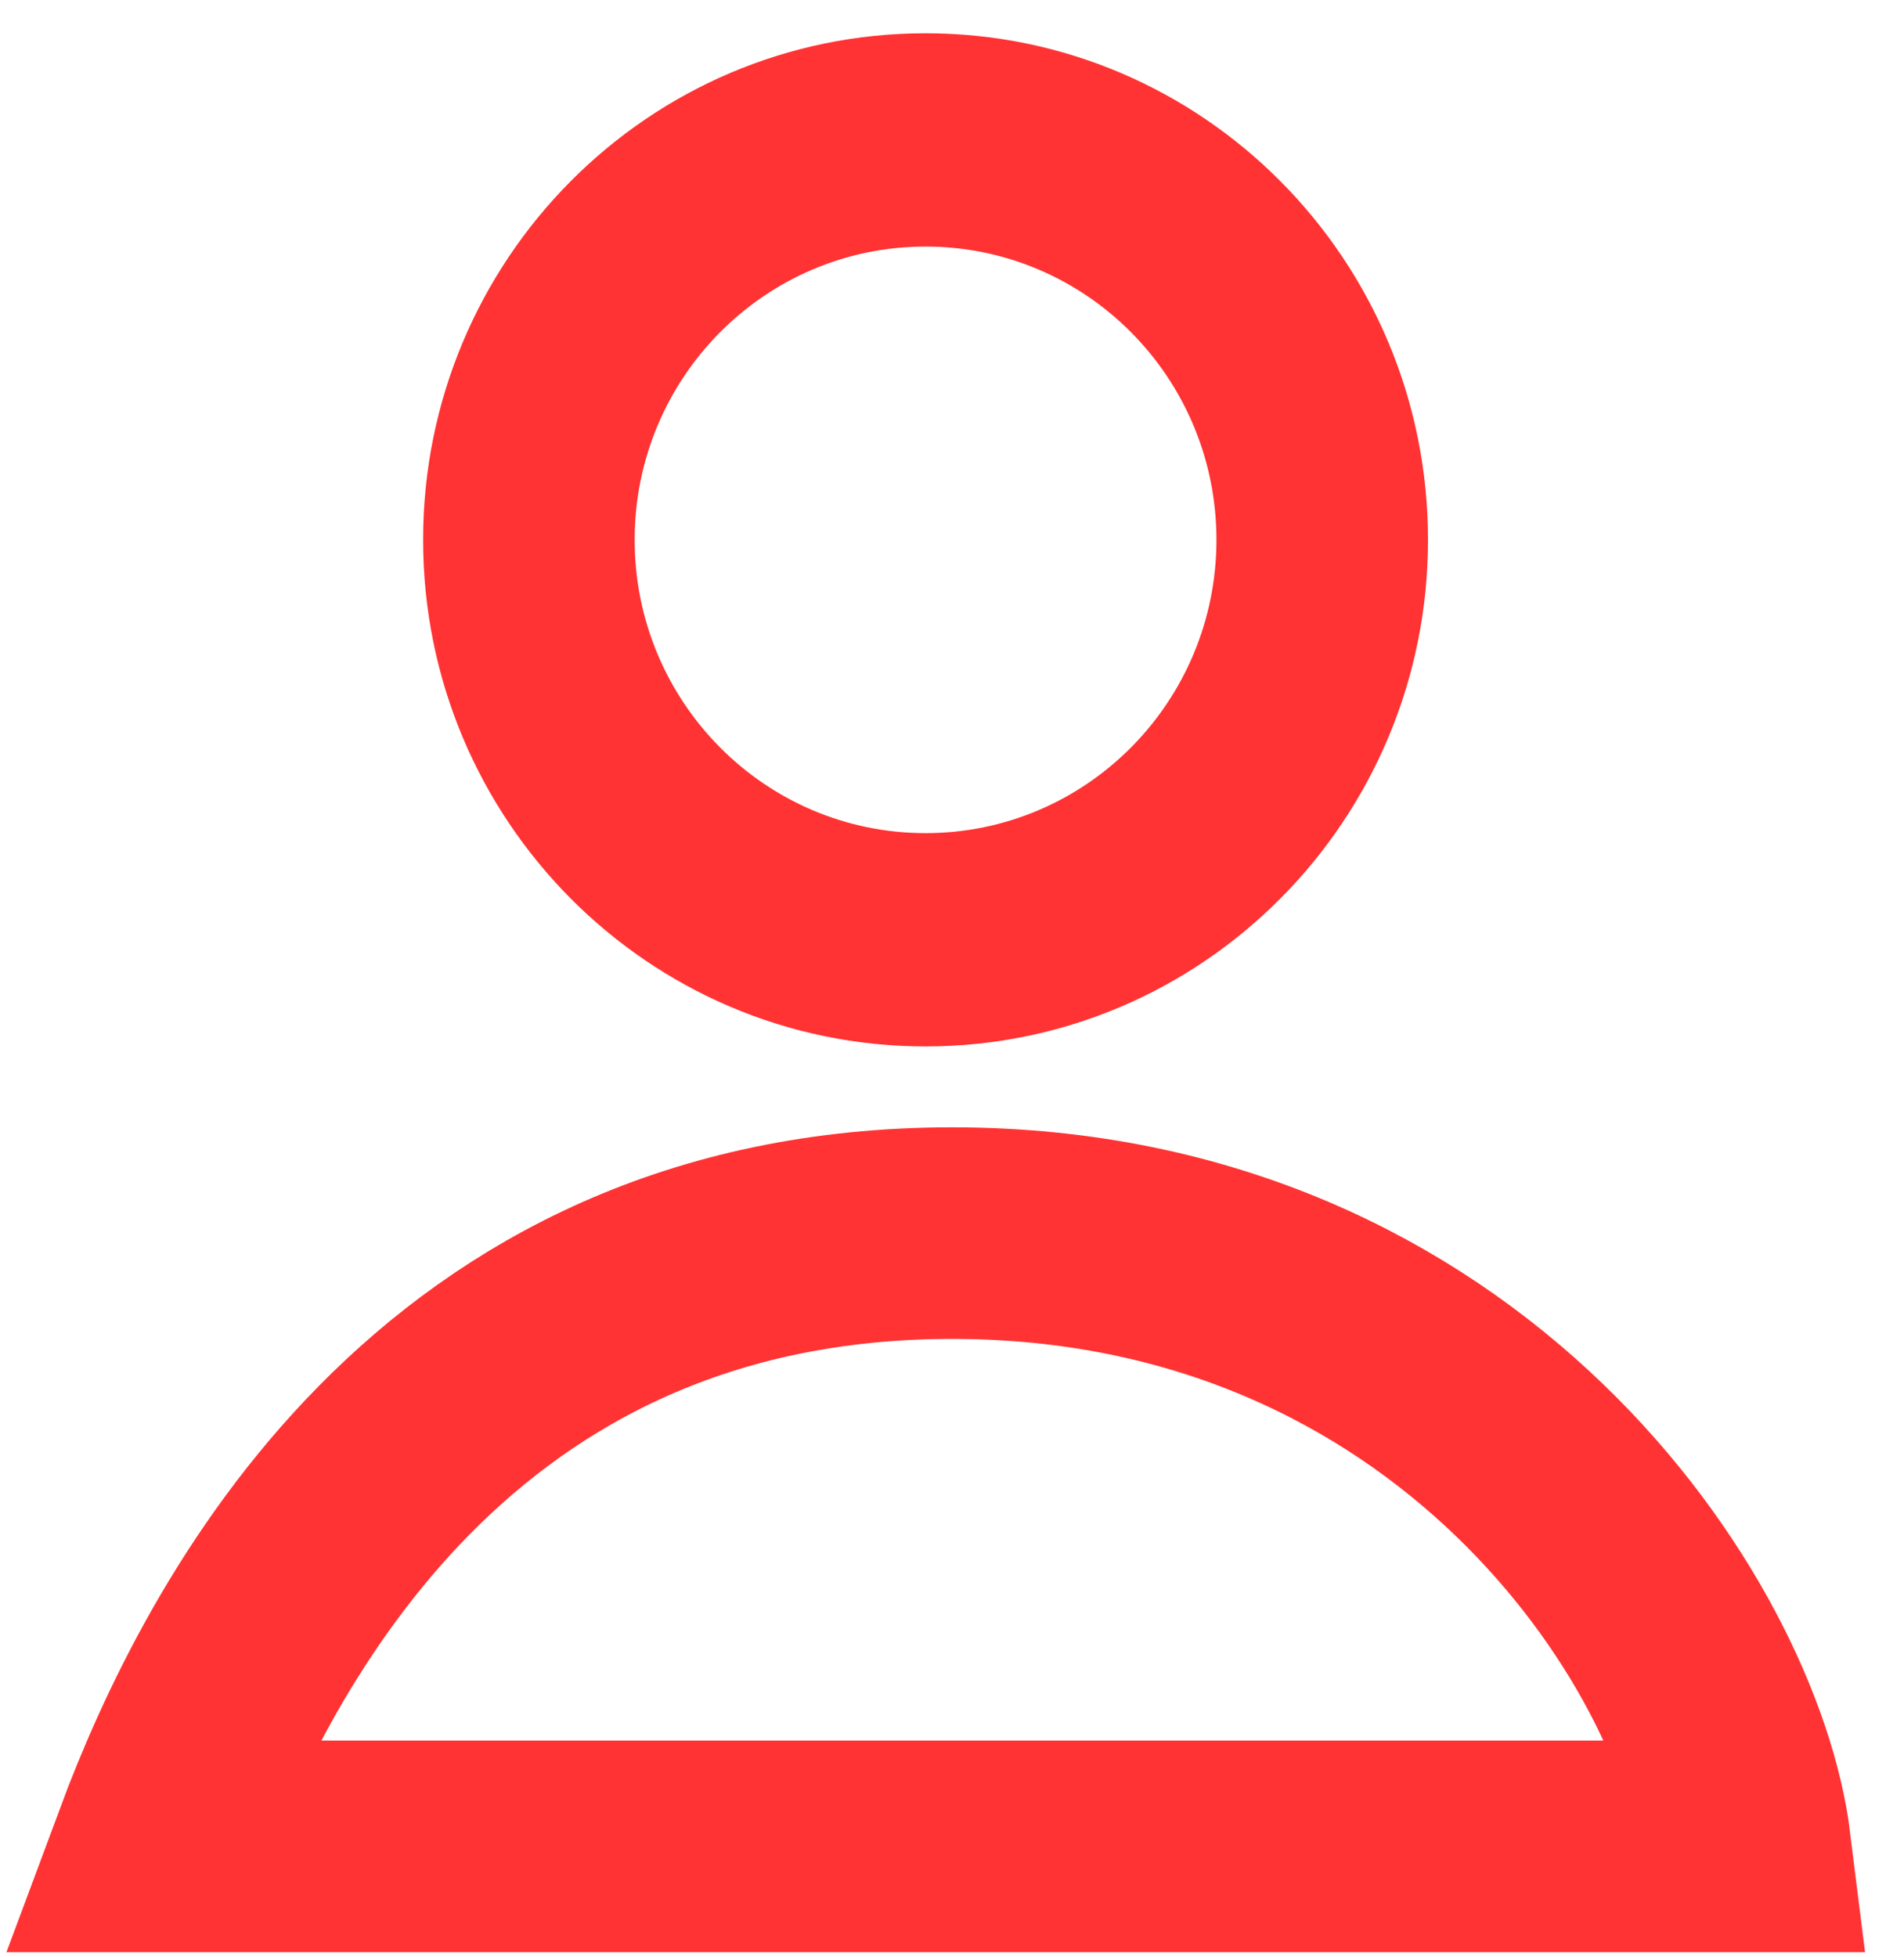
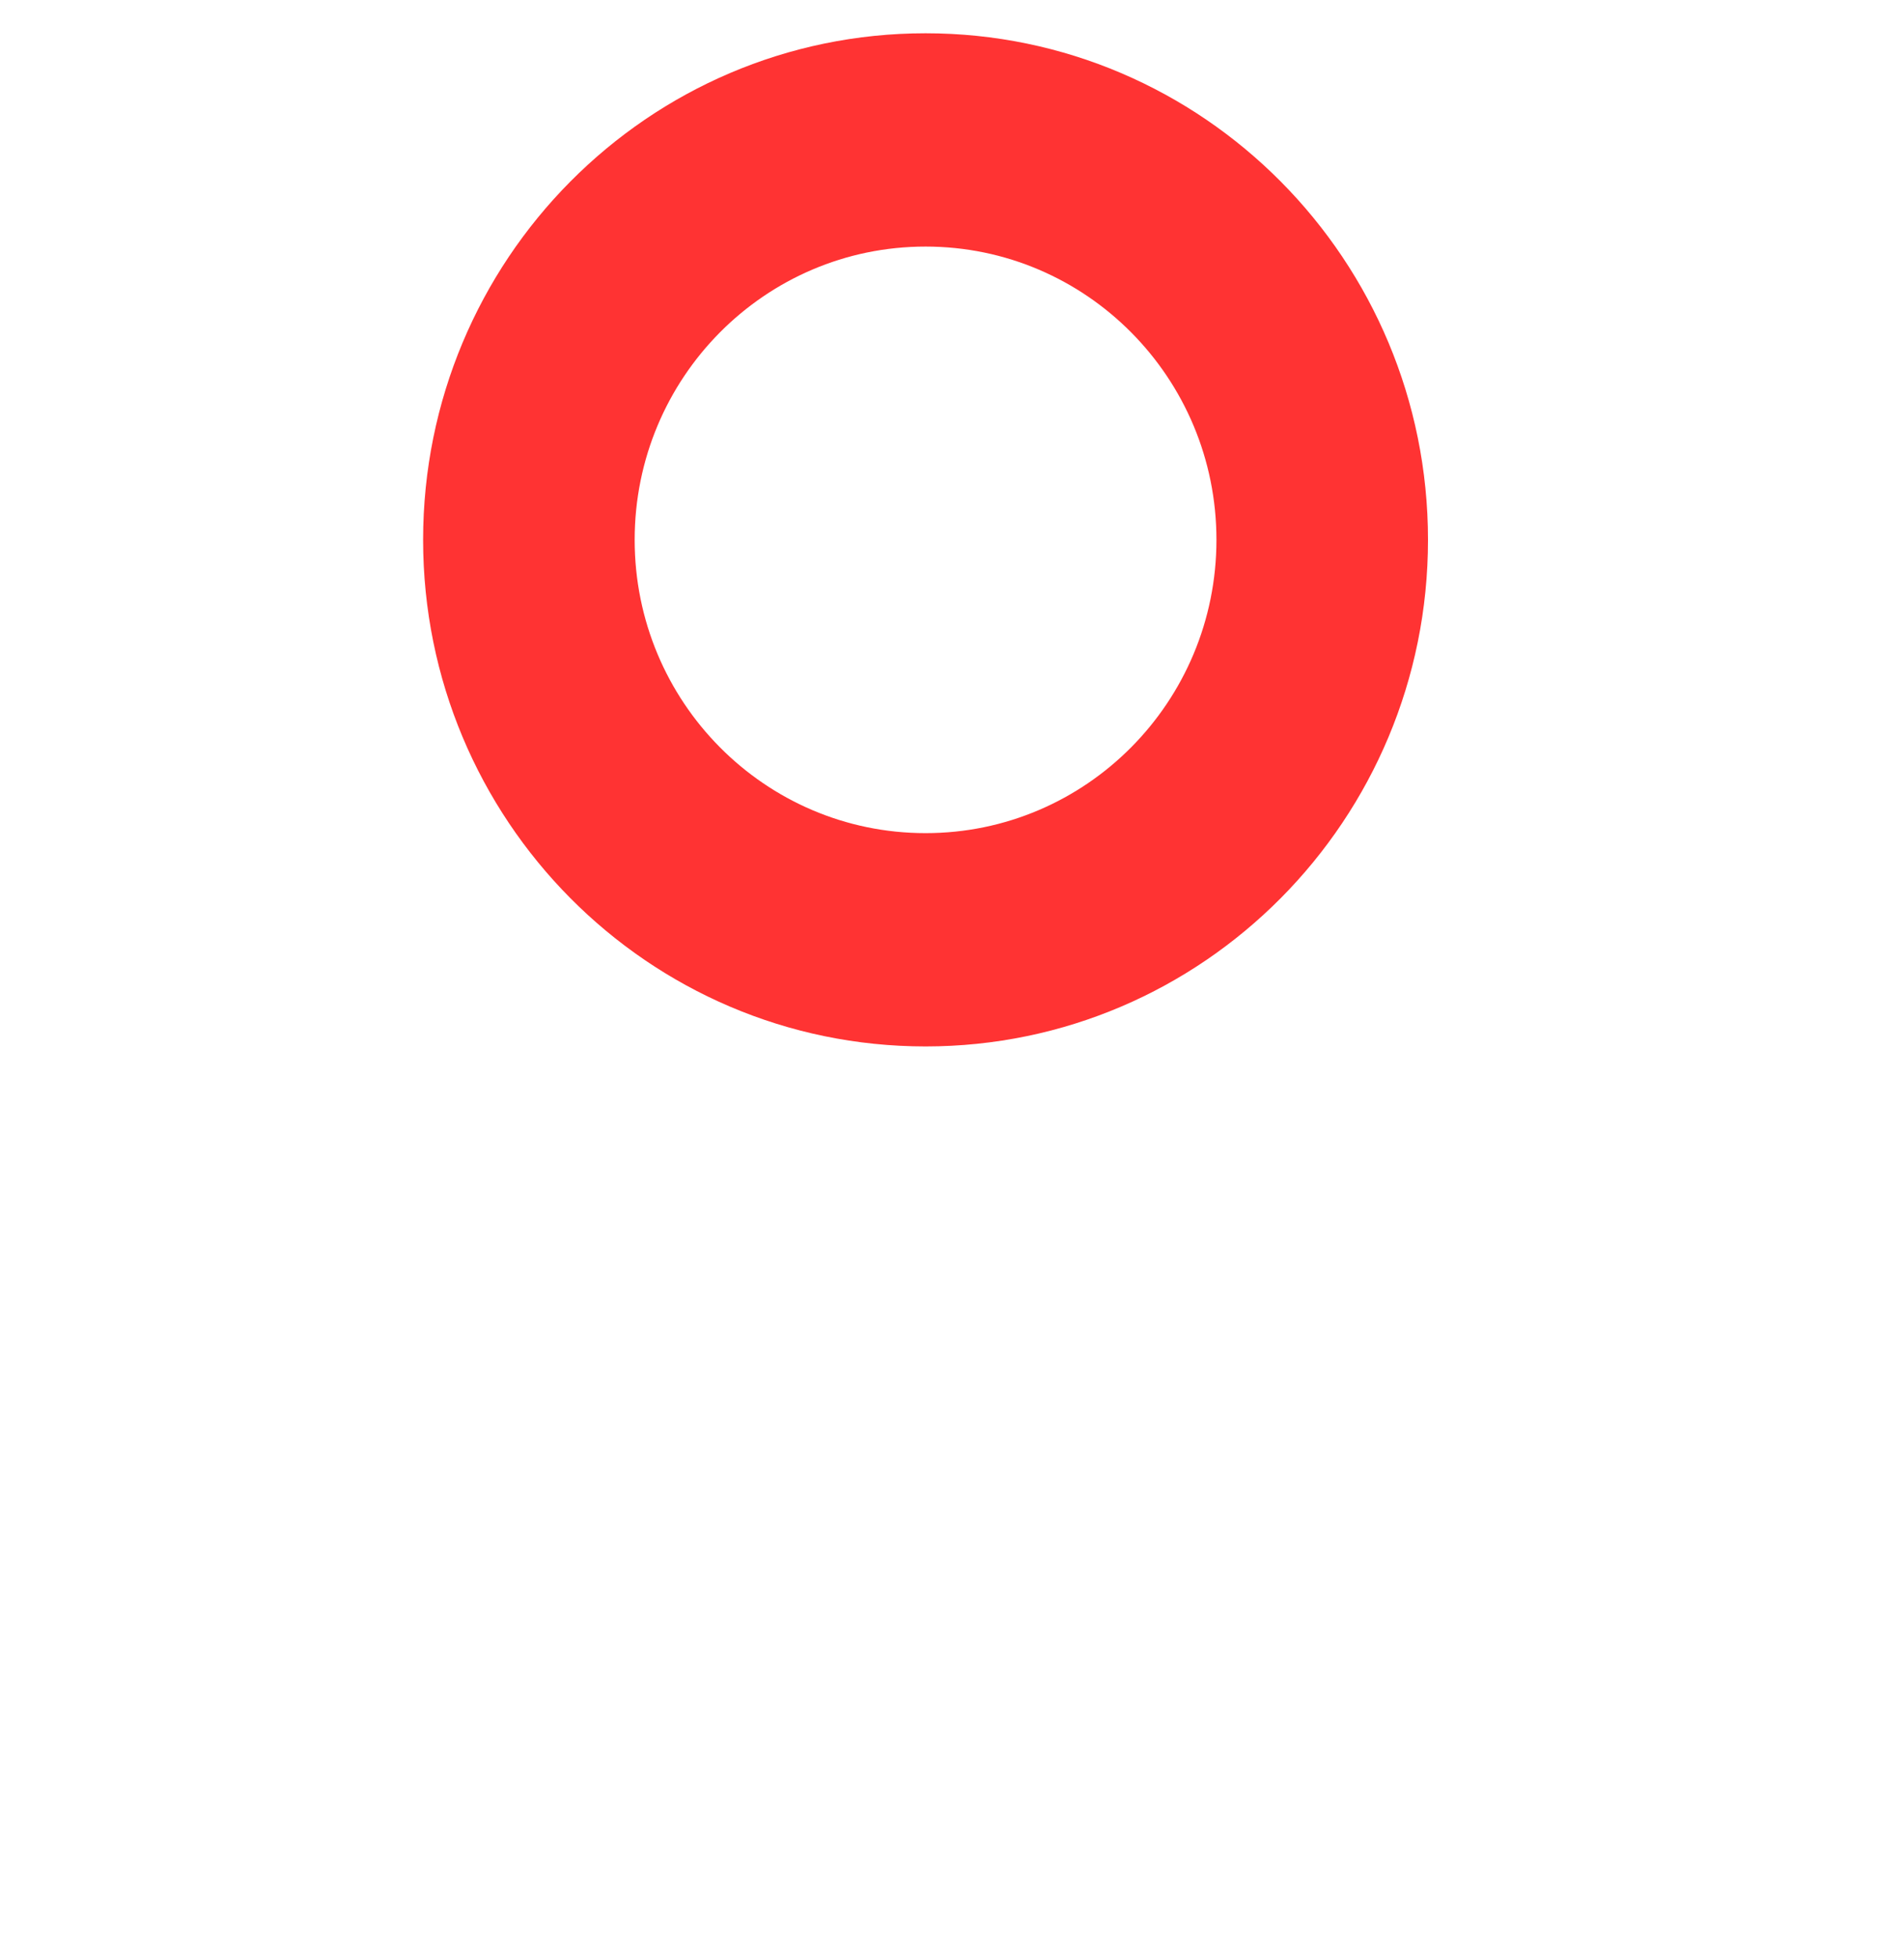
<svg xmlns="http://www.w3.org/2000/svg" width="36" height="37" viewBox="0 0 36 37" fill="none">
-   <path d="M33 34.902H3C4.5 30.87 8.4 23.31 18 23.31C27.6 23.31 32.5 30.87 33 34.902Z" stroke="#FF0000" stroke-opacity="0.8" stroke-width="4" stroke-linecap="round" />
  <path fill-rule="evenodd" clip-rule="evenodd" d="M17.5 19.781C22.747 19.781 27 15.494 27 10.205C27 4.916 22.747 0.629 17.5 0.629C12.253 0.629 8 4.916 8 10.205C8 15.494 12.253 19.781 17.5 19.781ZM17.5 15.749C20.538 15.749 23 13.267 23 10.205C23 7.143 20.538 4.661 17.5 4.661C14.462 4.661 12 7.143 12 10.205C12 13.267 14.462 15.749 17.5 15.749Z" fill="#FF0000" fill-opacity="0.8" />
</svg>